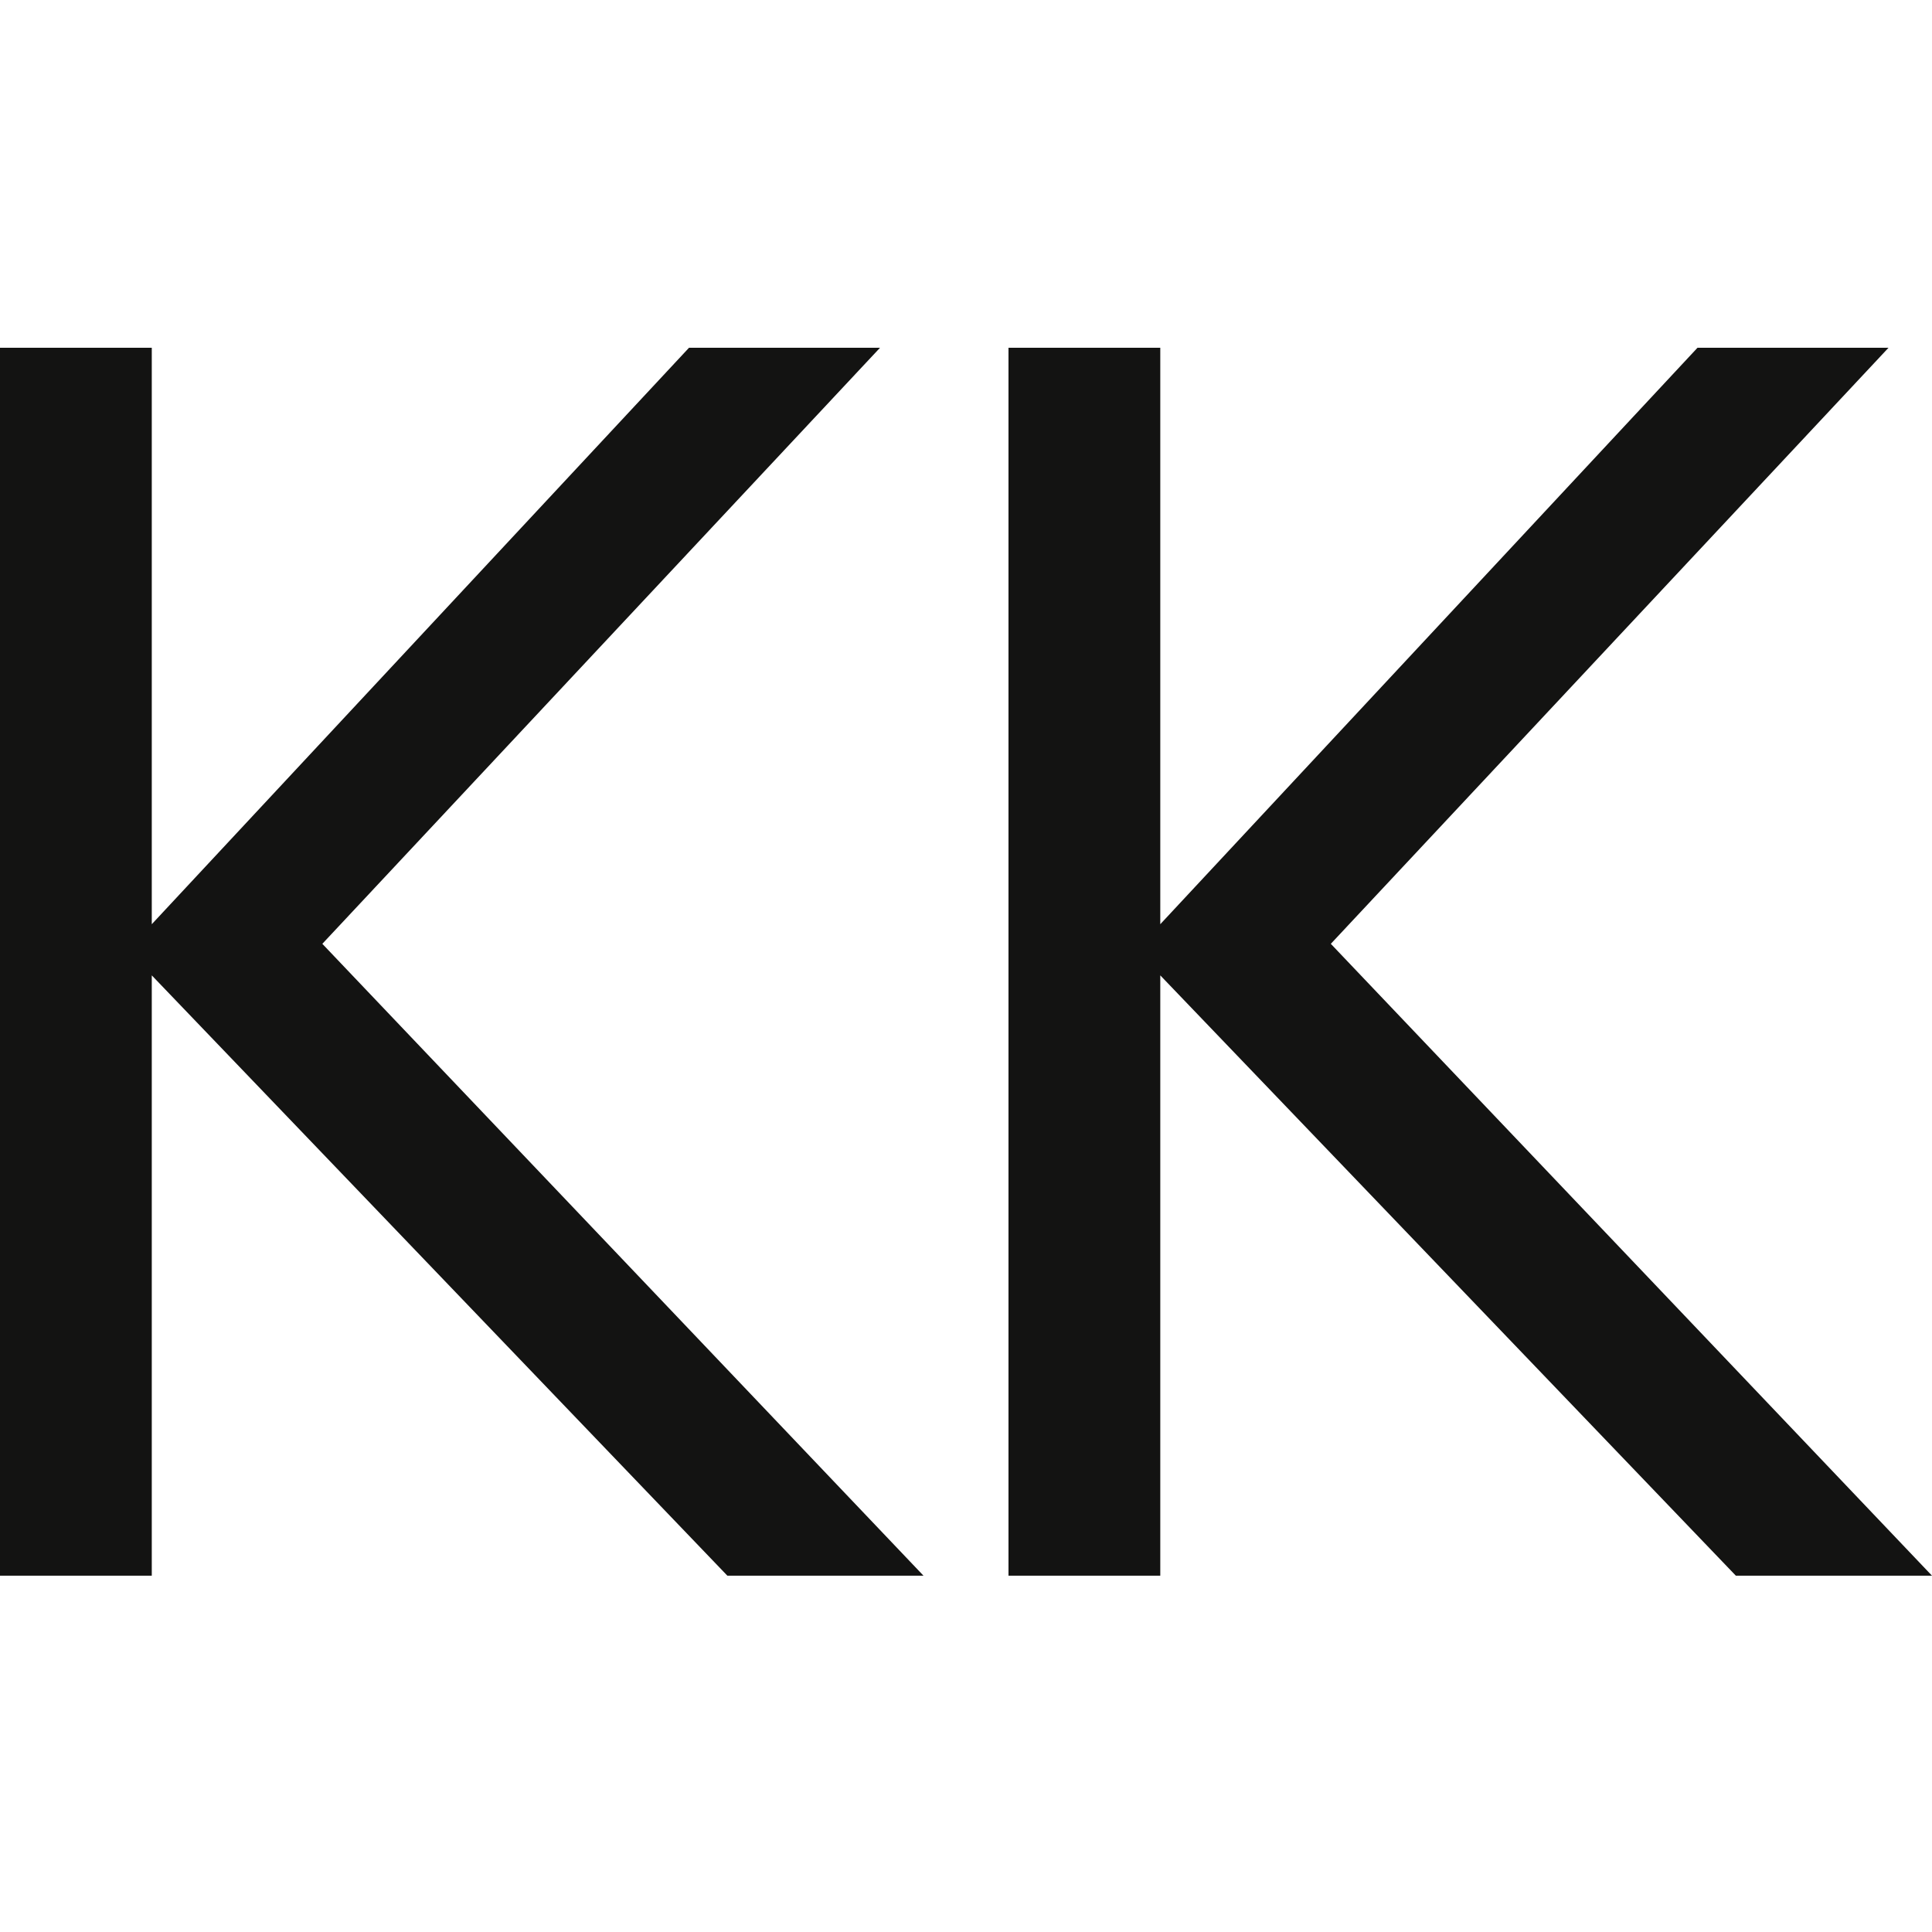
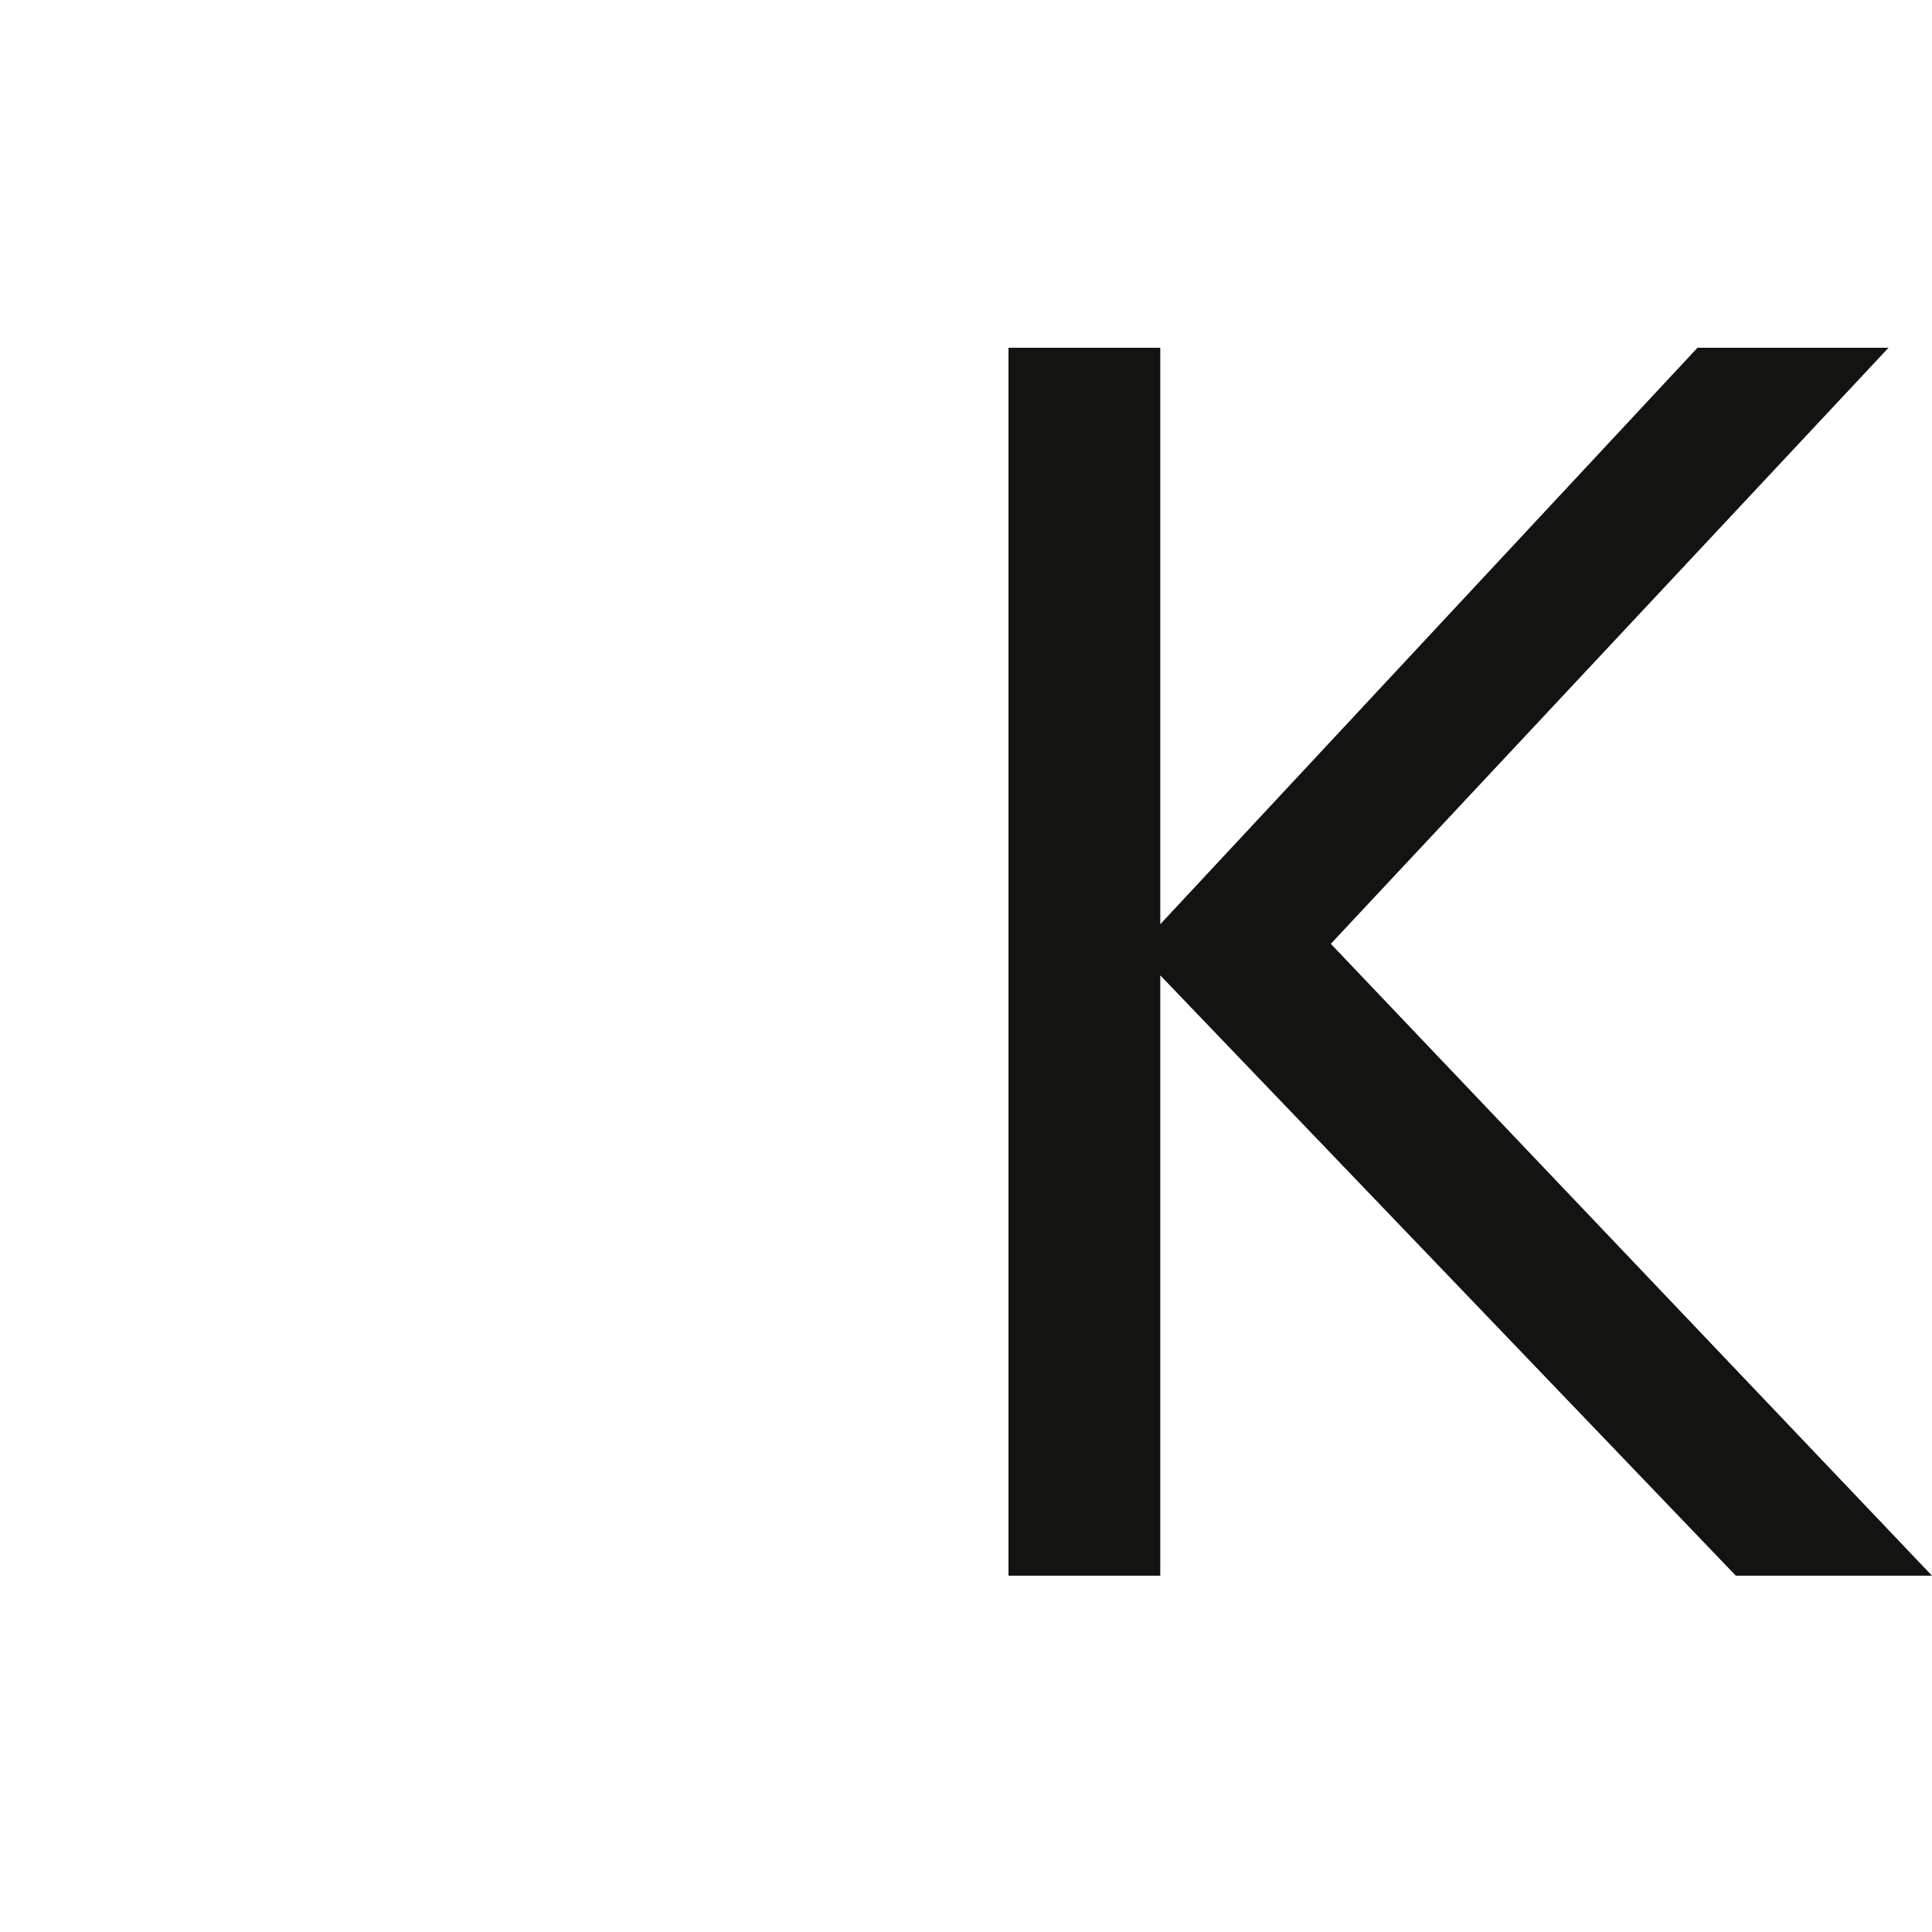
<svg xmlns="http://www.w3.org/2000/svg" width="100" height="100" viewBox="0 0 100 100" fill="none">
-   <path d="M0 81.558V18H7.856V47.837L35.663 18H45.55L16.684 48.852L47.801 81.558H37.649L7.856 50.485V81.558H0Z" fill="#131312" />
  <path d="M52.199 81.558V18H60.056V47.837L87.862 18H97.749L68.883 48.852L100 81.558H89.848L60.056 50.485V81.558H52.199Z" fill="#131312" />
</svg>